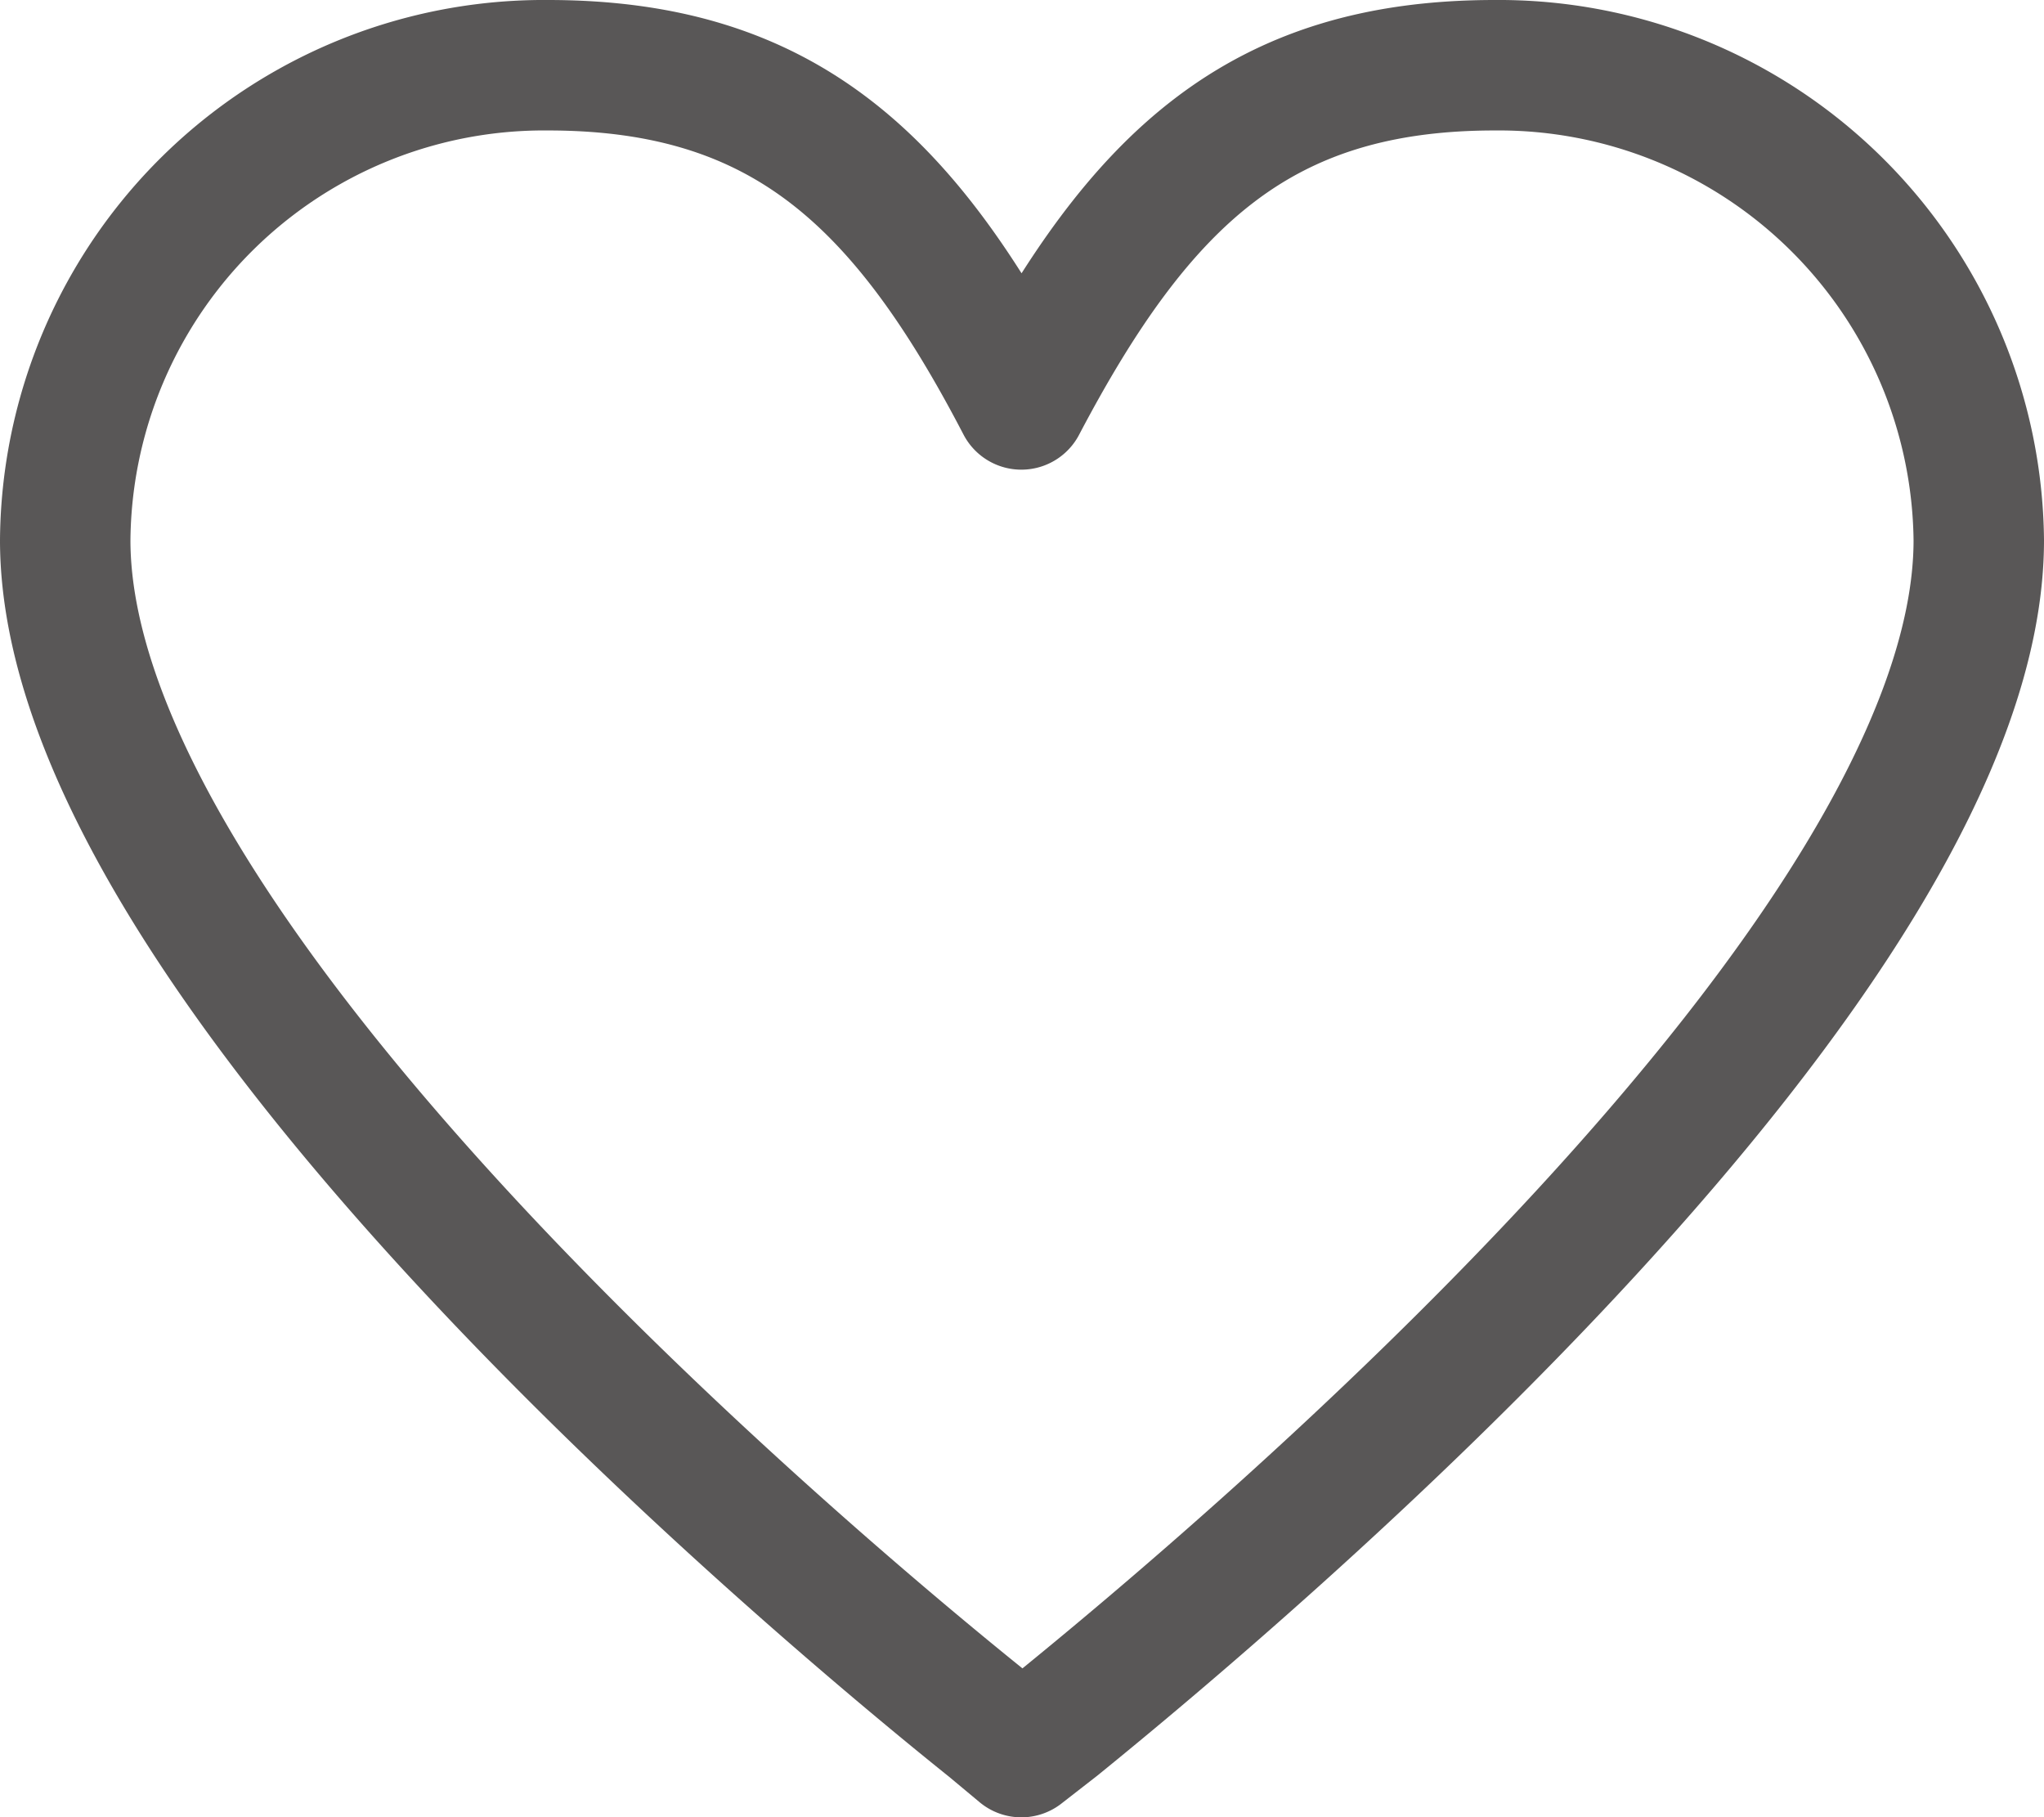
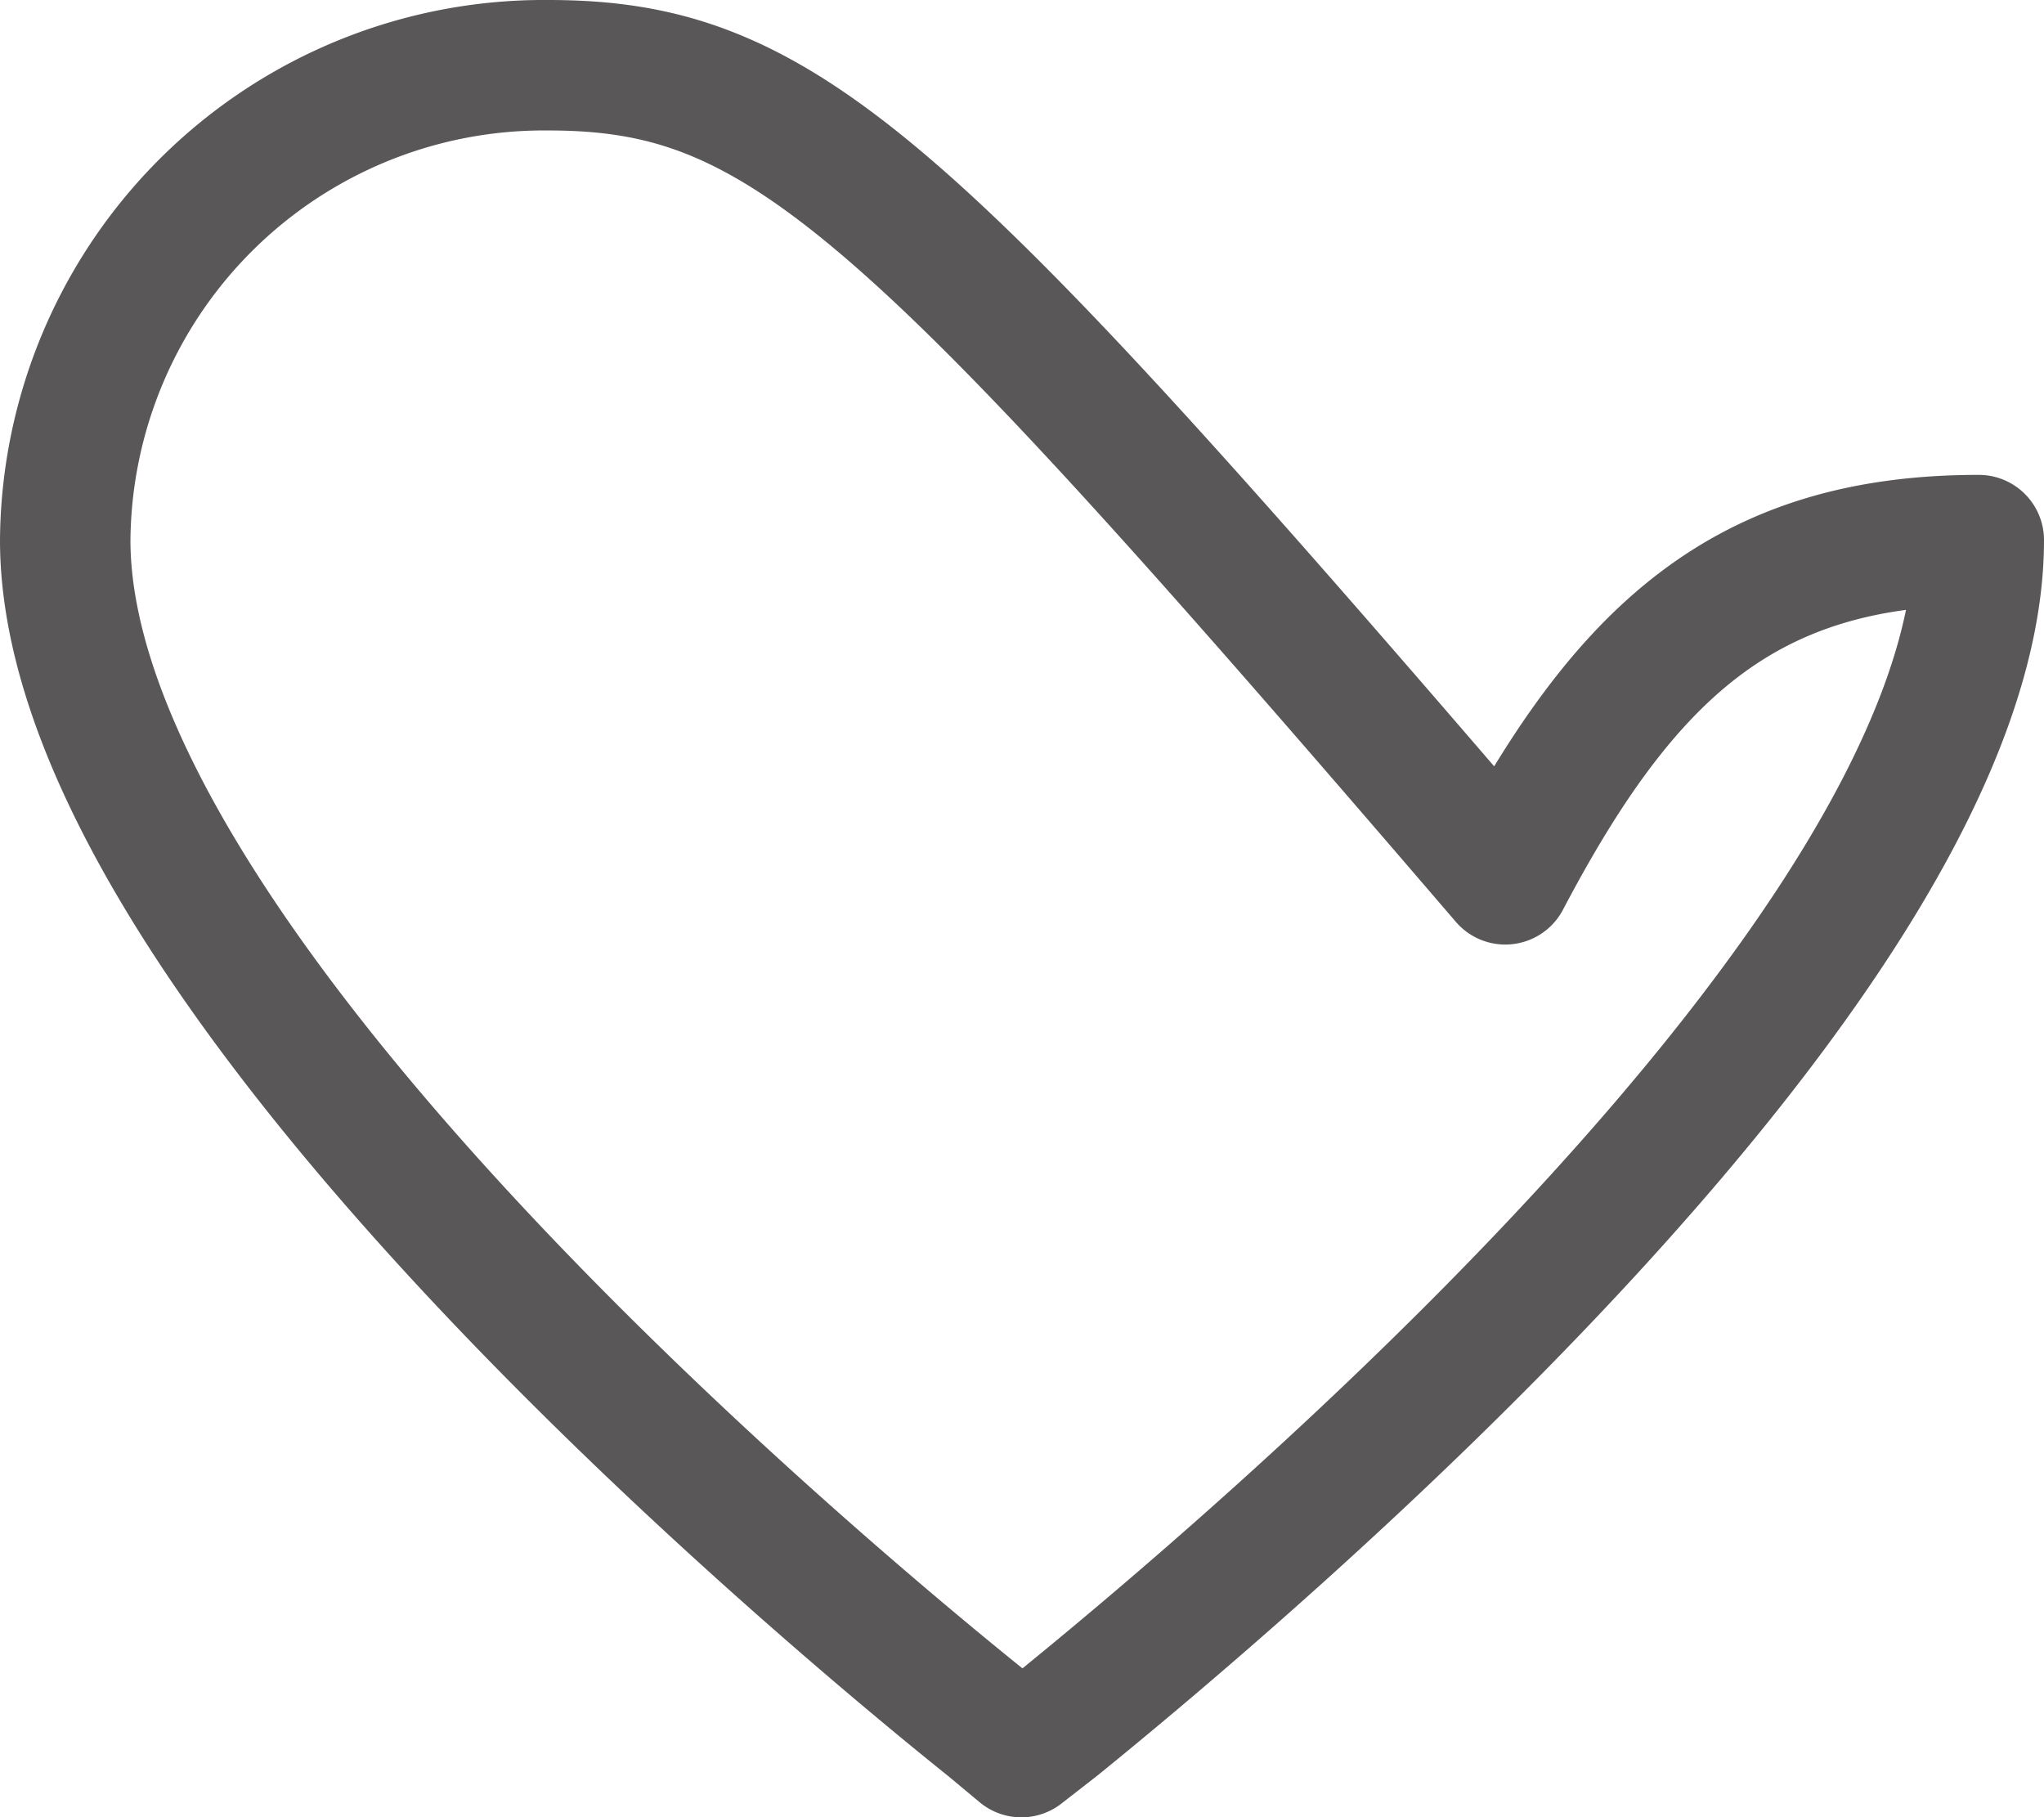
<svg xmlns="http://www.w3.org/2000/svg" viewBox="0 0 15.67 13.93">
  <defs>
    <style>.cls-1{fill:none;stroke:#595757;stroke-linecap:round;stroke-linejoin:round;}</style>
  </defs>
  <g id="レイヤー_2" data-name="レイヤー 2">
    <g id="design">
-       <path class="cls-1" d="M7.59,13.23l.24.2.27-.21c1.43-1.16,7.07-5.9,7.07-9.08A3.68,3.68,0,0,0,11.46.5c-1.8,0-2.72.87-3.63,2.6C6.93,1.37,6,.5,4.2.5A3.67,3.67,0,0,0,.5,4.14C.5,7.33,6.18,12.1,7.59,13.23Z" />
+       <path class="cls-1" d="M7.59,13.23l.24.2.27-.21c1.43-1.16,7.07-5.9,7.07-9.08c-1.8,0-2.72.87-3.63,2.6C6.93,1.37,6,.5,4.2.5A3.67,3.67,0,0,0,.5,4.14C.5,7.33,6.18,12.1,7.59,13.23Z" />
    </g>
  </g>
</svg>